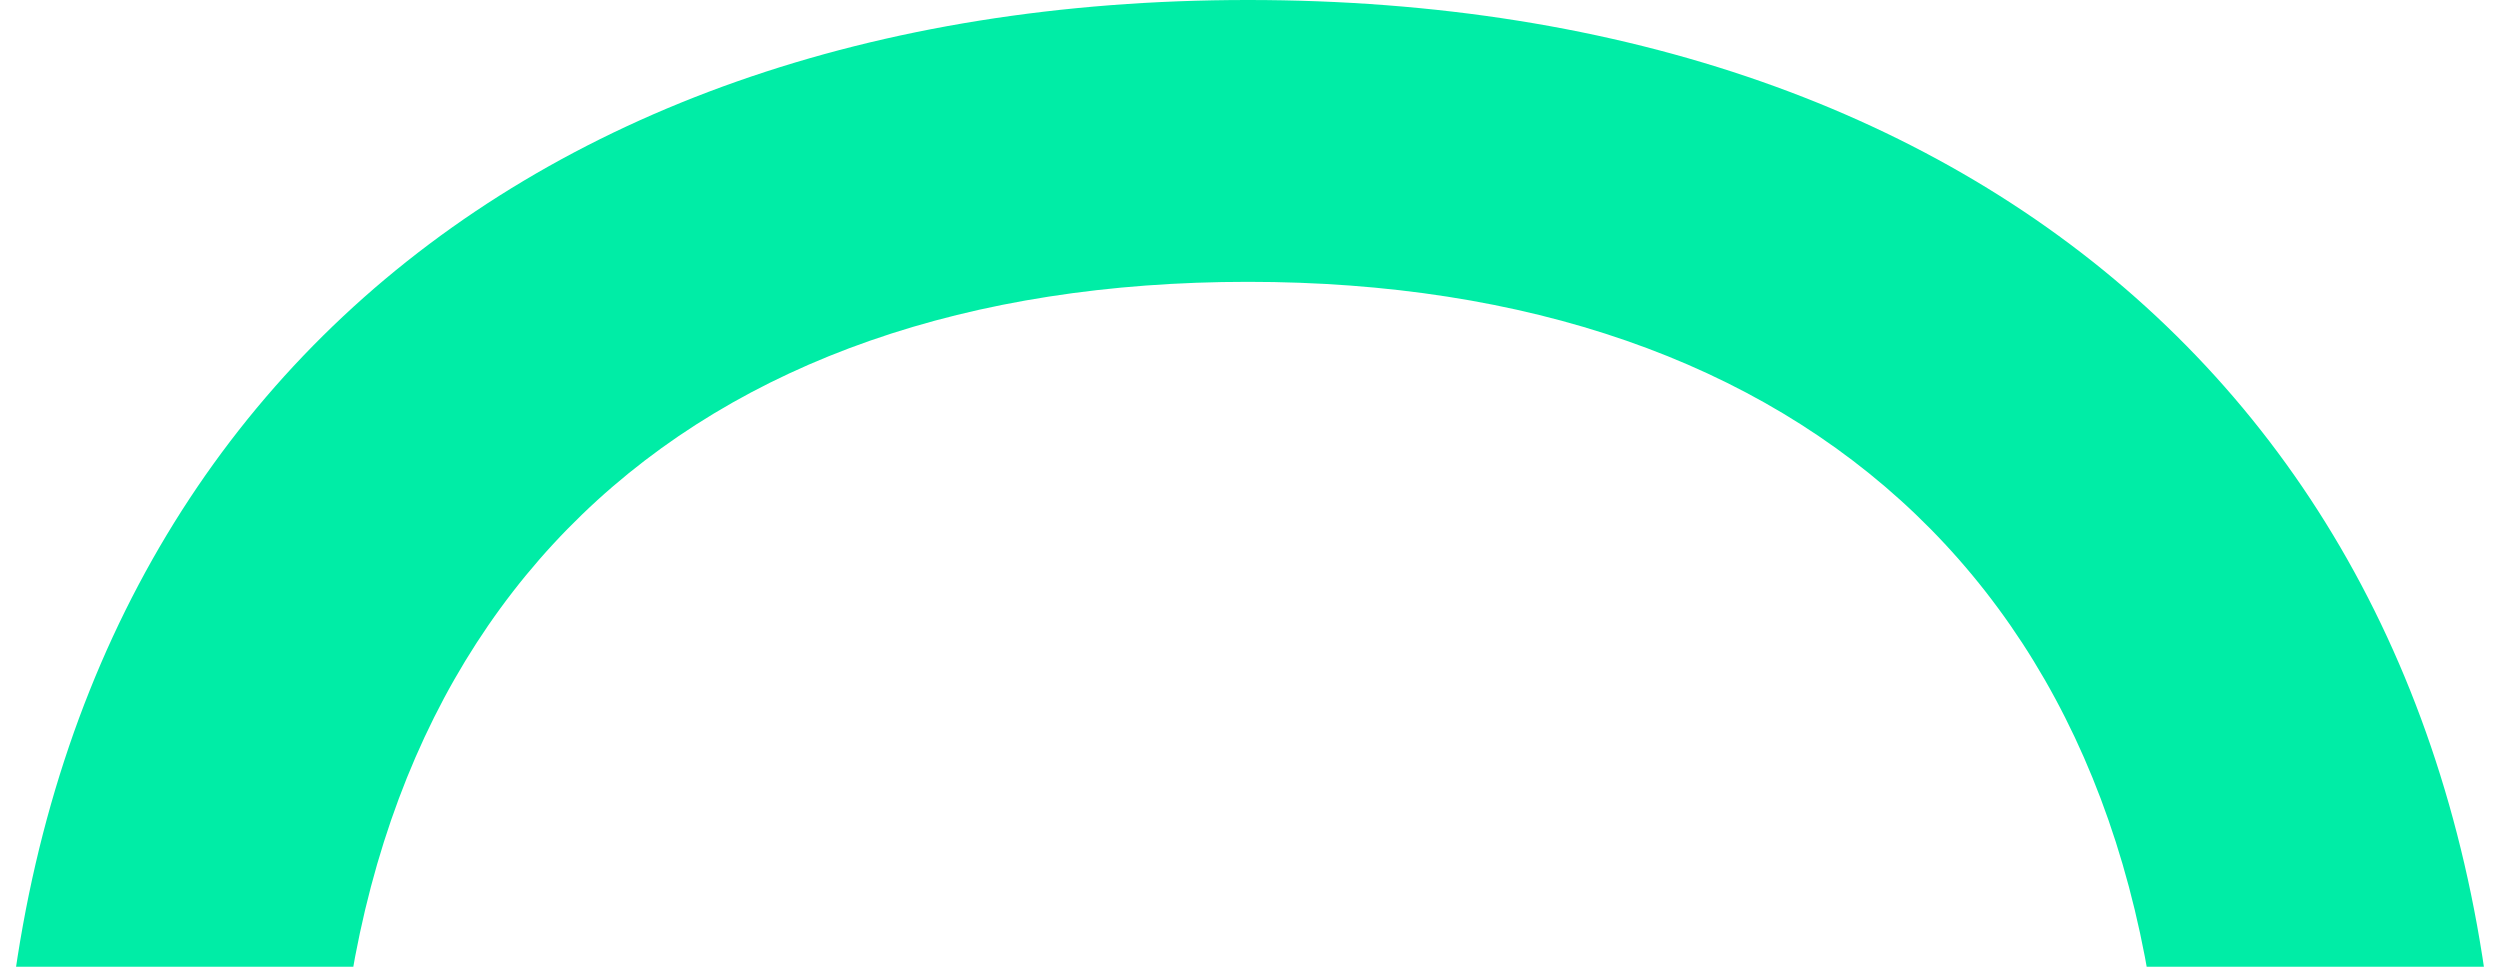
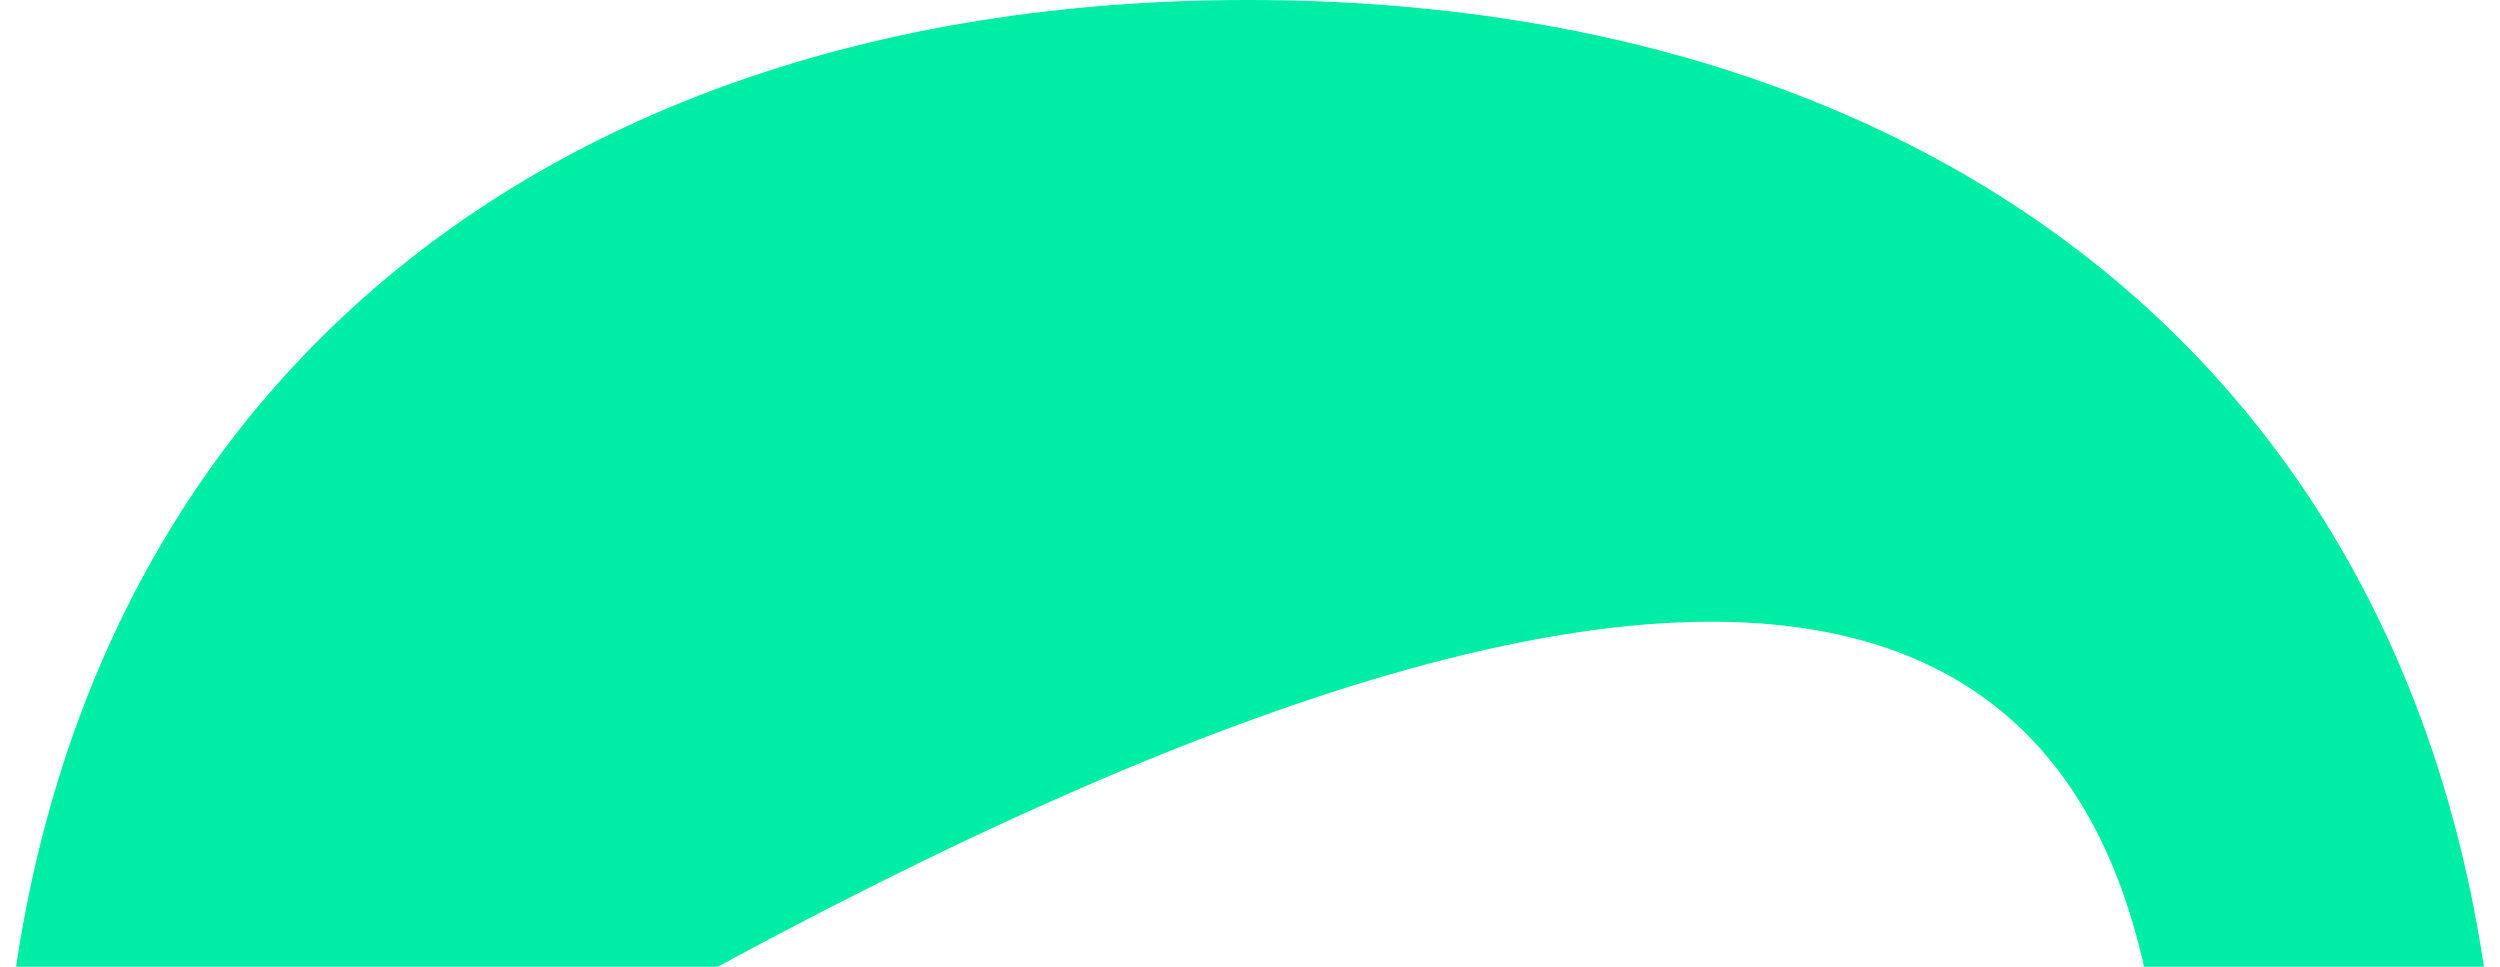
<svg xmlns="http://www.w3.org/2000/svg" width="331" height="128" viewBox="0 0 331 128" fill="none">
-   <path d="M165.215 0C66.073 0 0 59.196 0 157.516C0 255.836 66.073 315.032 165.215 315.032C264.357 315.032 331 255.805 331 157.516C331 59.227 264.927 0 165.215 0ZM165.215 277.717C91.452 277.717 44.27 235.67 44.27 157.516C44.27 79.361 91.452 37.315 165.215 37.315C238.978 37.315 286.761 79.361 286.761 157.516C286.761 235.67 239.548 277.717 165.215 277.717Z" fill="#00EDA6" />
+   <path d="M165.215 0C66.073 0 0 59.196 0 157.516C0 255.836 66.073 315.032 165.215 315.032C264.357 315.032 331 255.805 331 157.516C331 59.227 264.927 0 165.215 0ZM165.215 277.717C91.452 277.717 44.27 235.67 44.27 157.516C238.978 37.315 286.761 79.361 286.761 157.516C286.761 235.67 239.548 277.717 165.215 277.717Z" fill="#00EDA6" />
</svg>